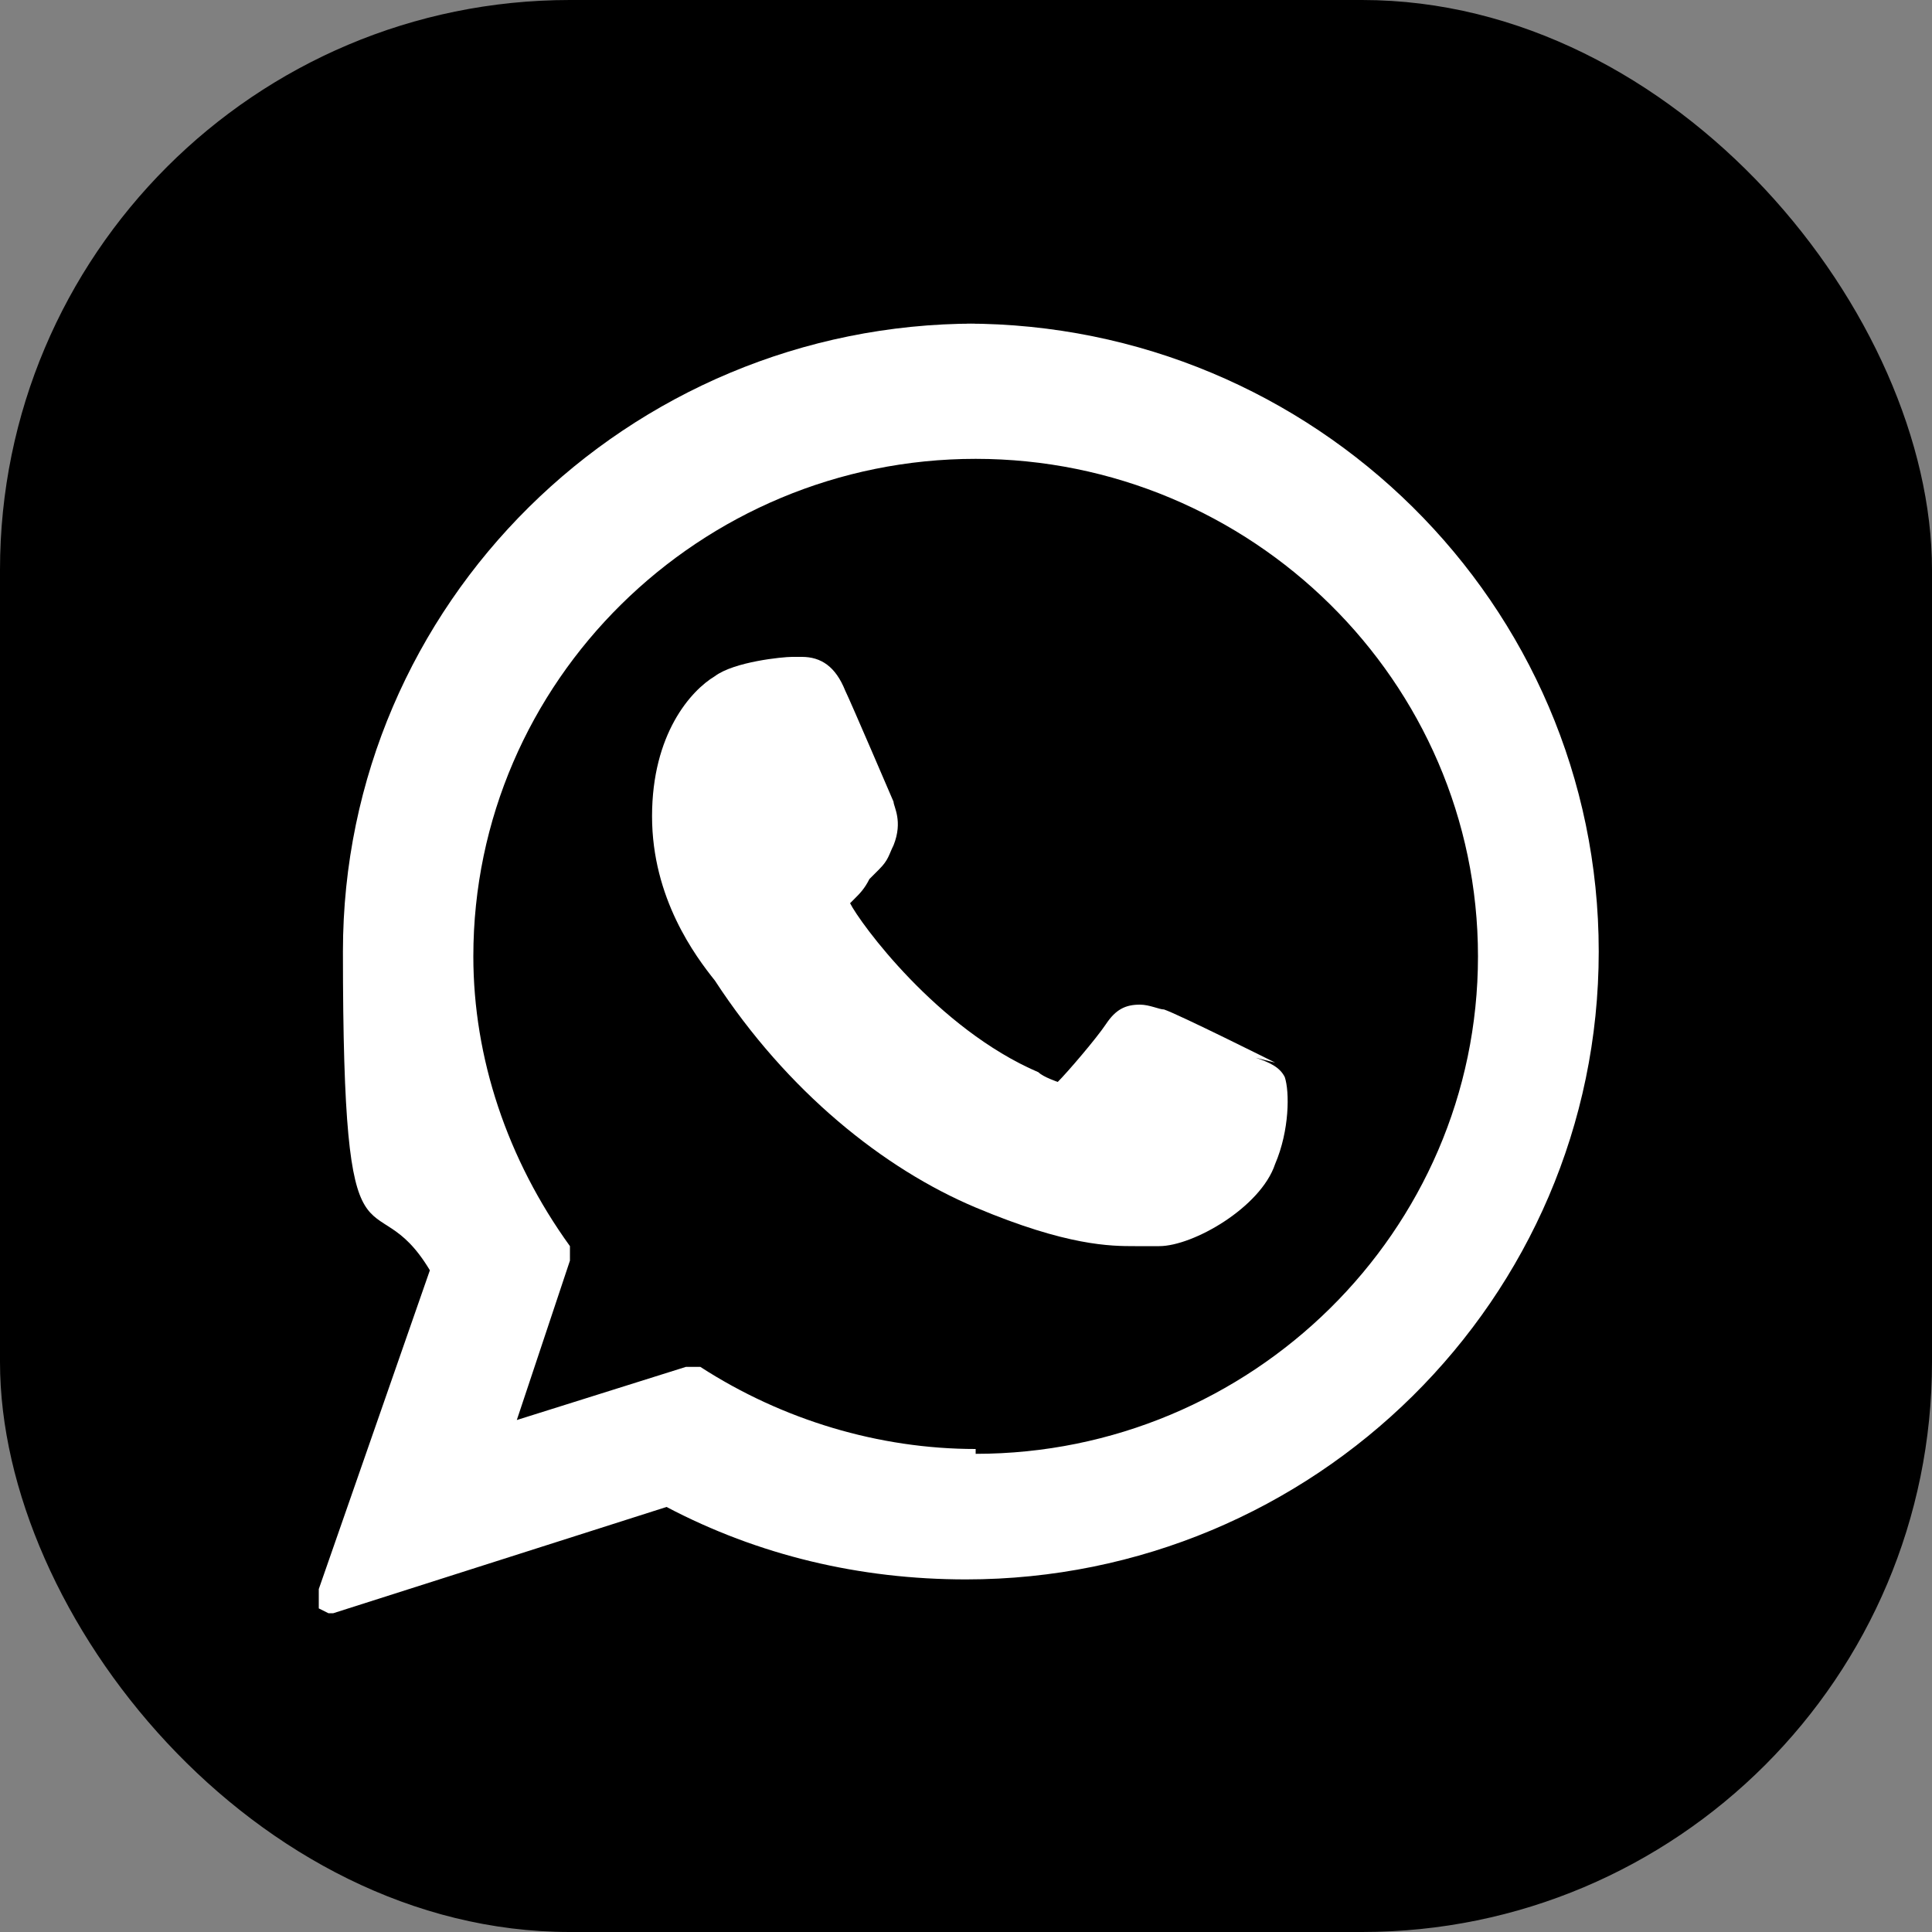
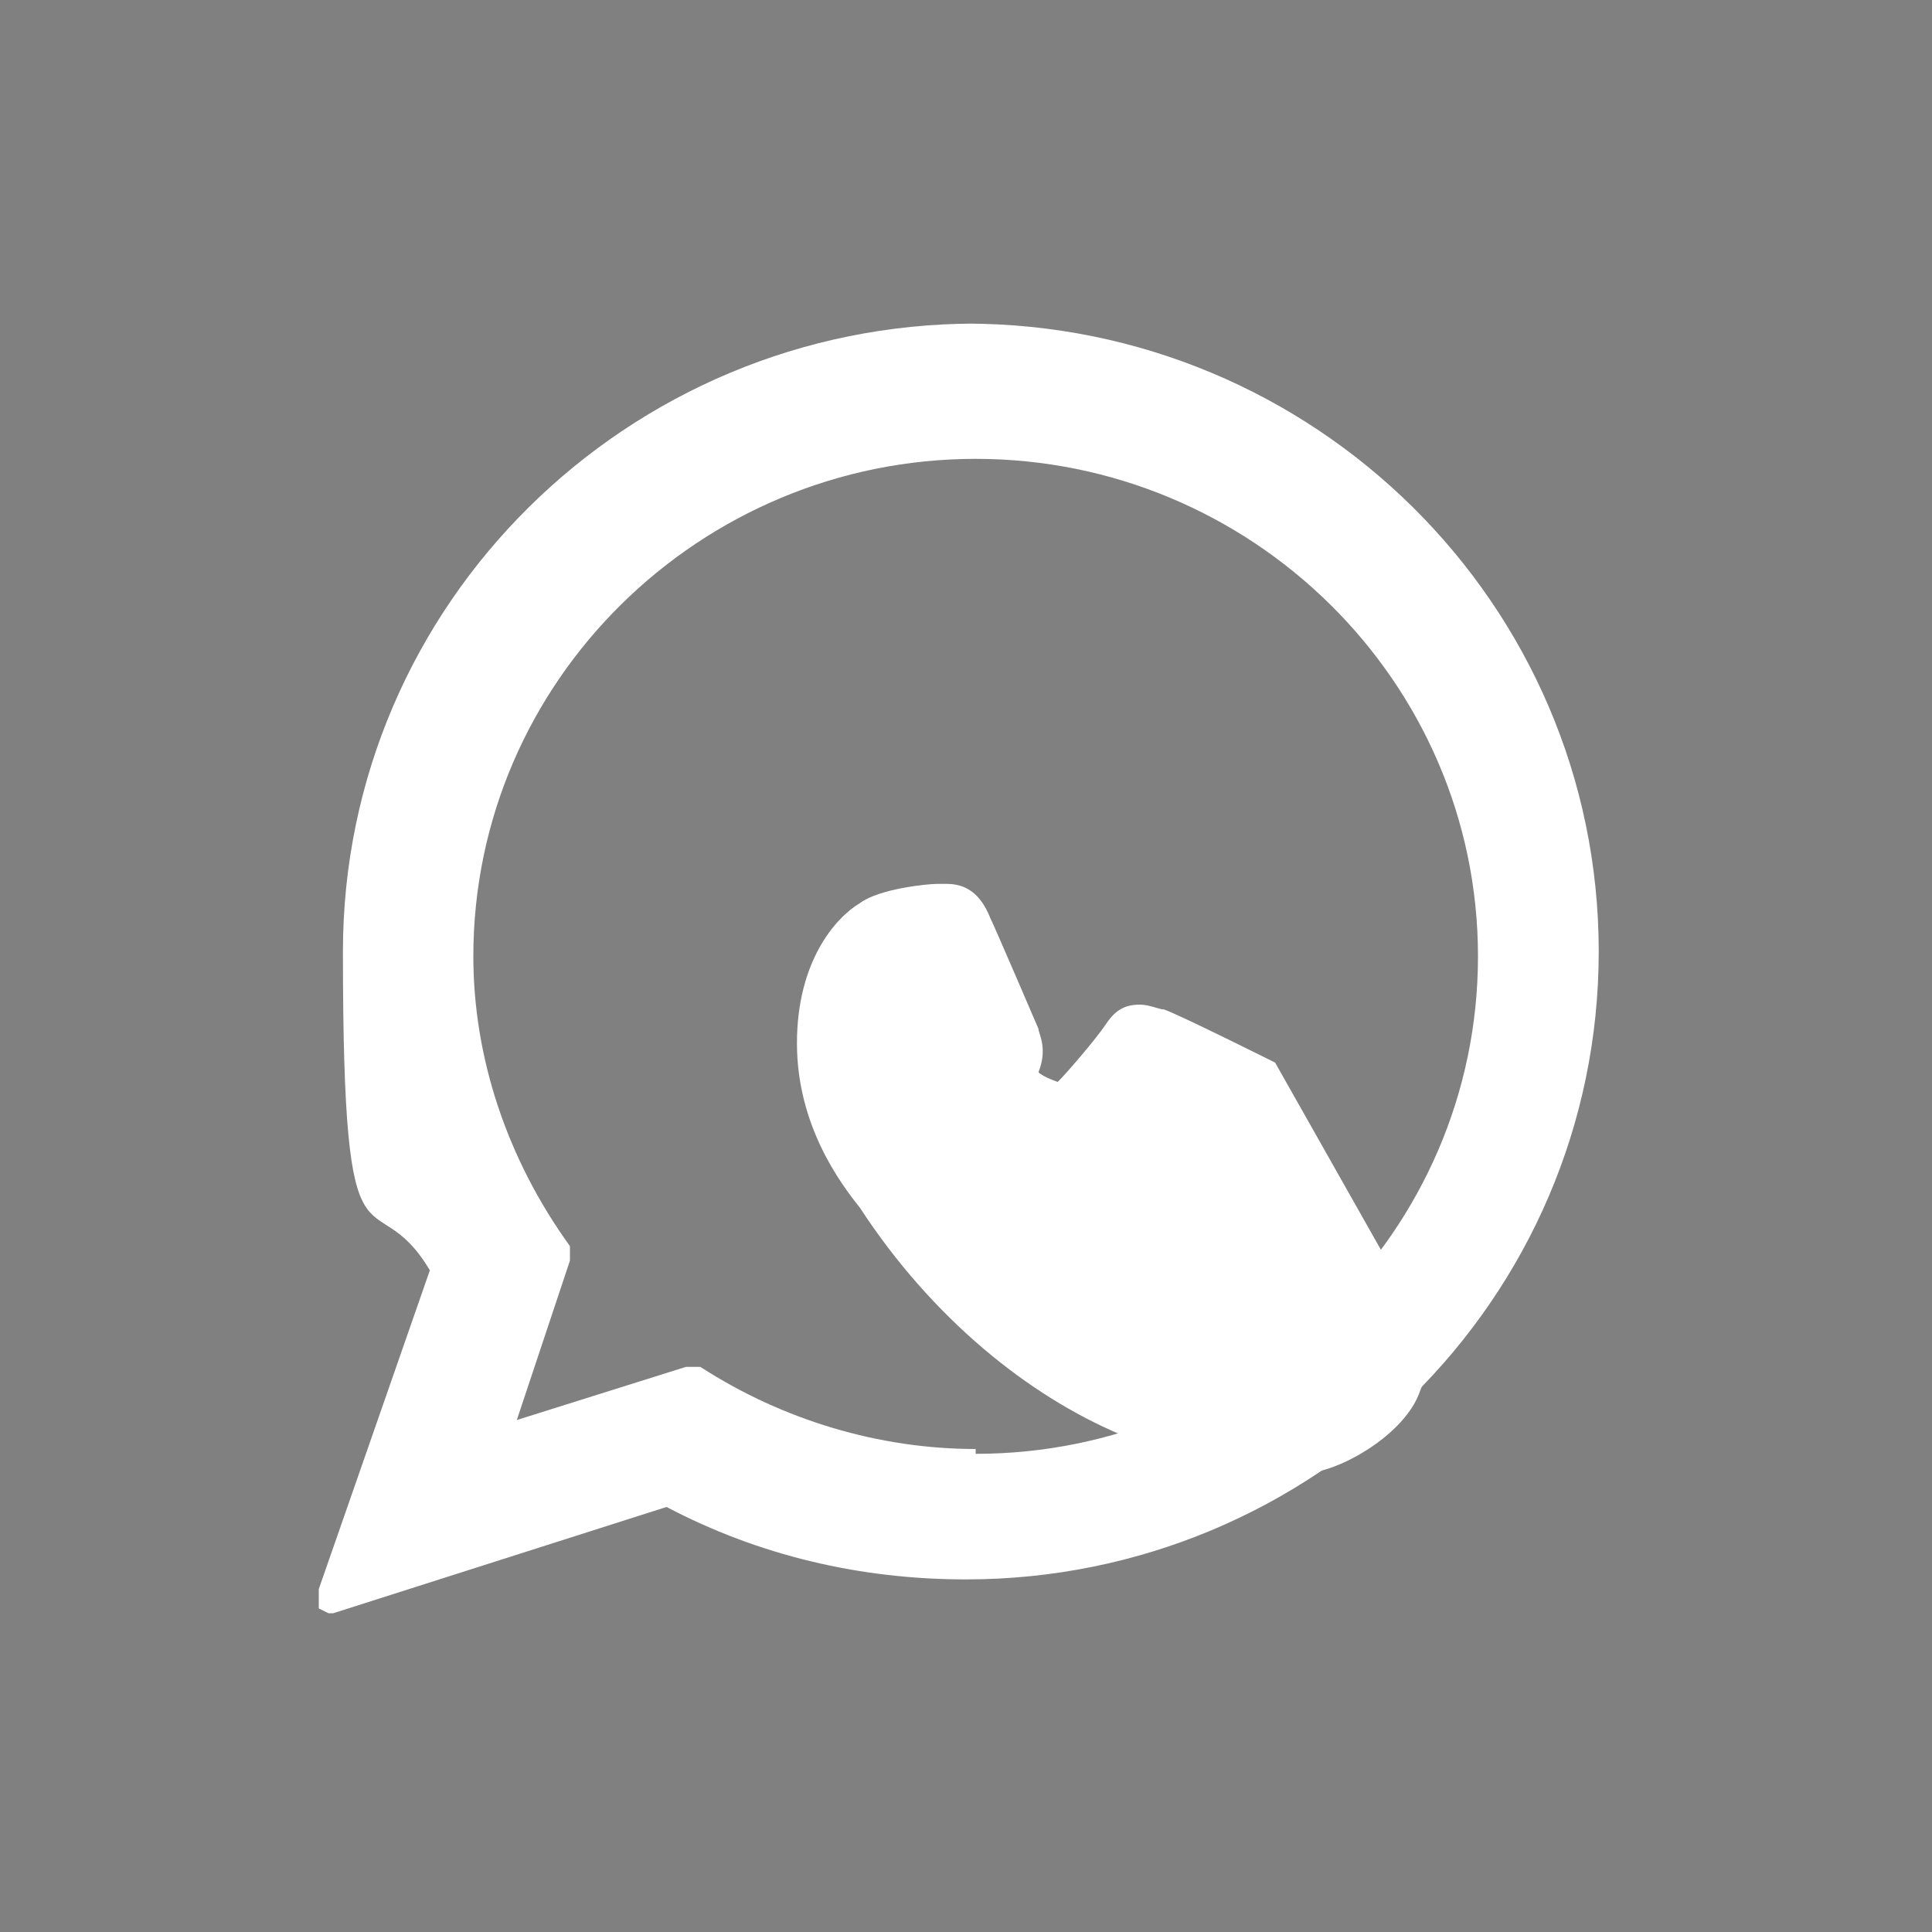
<svg xmlns="http://www.w3.org/2000/svg" version="1.1" viewBox="0 0 40 40">
  <rect x="0" y="0" width="40" height="40" fill="#808080" stroke="none" />
  <defs>
    <style>
      .cls-1 {
        fill: #000;
      }

      .cls-1, .cls-2 {
        stroke-width: 0px;
      }

      .cls-2 {
        fill: #fff;
      }
    </style>
  </defs>
  <g id="Instagram">
-     <rect class="cls-1" width="40" height="40" rx="11.8" ry="11.8" />
-   </g>
+     </g>
  <g id="Capa_2" data-name="Capa 2">
    <g>
-       <path class="cls-2" d="M26.4,22c0,0-2-1-2.3-1.1-.1,0-.3-.1-.5-.1-.3,0-.5.1-.7.4-.2.3-.8,1-1,1.2,0,0,0,0,0,0s-.3-.1-.4-.2c-2.1-.9-3.7-3.1-3.9-3.5,0,0,0,0,0,0,0,0,0,0,.1-.1.1-.1.2-.2.3-.4,0,0,.1-.1.2-.2.2-.2.2-.3.3-.5h0c.2-.5,0-.8,0-.9,0,0-.9-2.1-1-2.3-.2-.5-.5-.7-.9-.7s0,0-.2,0c-.2,0-1.2.1-1.6.4-.5.3-1.3,1.2-1.3,2.9s.9,2.9,1.3,3.4c0,0,0,0,0,0,1.5,2.3,3.5,3.9,5.4,4.7,1.9.8,2.8.8,3.3.8h0c.2,0,.4,0,.5,0h0c.7,0,2.1-.8,2.4-1.7.3-.7.3-1.5.2-1.8-.1-.2-.3-.3-.6-.4Z" />
+       <path class="cls-2" d="M26.4,22c0,0-2-1-2.3-1.1-.1,0-.3-.1-.5-.1-.3,0-.5.1-.7.4-.2.3-.8,1-1,1.2,0,0,0,0,0,0s-.3-.1-.4-.2h0c.2-.5,0-.8,0-.9,0,0-.9-2.1-1-2.3-.2-.5-.5-.7-.9-.7s0,0-.2,0c-.2,0-1.2.1-1.6.4-.5.3-1.3,1.2-1.3,2.9s.9,2.9,1.3,3.4c0,0,0,0,0,0,1.5,2.3,3.5,3.9,5.4,4.7,1.9.8,2.8.8,3.3.8h0c.2,0,.4,0,.5,0h0c.7,0,2.1-.8,2.4-1.7.3-.7.3-1.5.2-1.8-.1-.2-.3-.3-.6-.4Z" />
      <path class="cls-2" d="M20.2,6.7c-7.2,0-13.1,5.8-13.1,13s.6,4.6,1.8,6.6l-2.3,6.6c0,.1,0,.3,0,.4,0,0,.2.1.2.1s0,0,.1,0l6.9-2.2c1.9,1,4,1.5,6.2,1.5,7.2,0,13.1-5.8,13.1-13s-5.9-13-13.1-13ZM20.2,30c-2,0-4-.6-5.7-1.7,0,0-.1,0-.2,0s0,0-.1,0l-3.5,1.1,1.1-3.3c0-.1,0-.2,0-.3-1.3-1.8-2-3.9-2-6,0-5.7,4.7-10.3,10.4-10.3s10.4,4.6,10.4,10.3c0,5.7-4.7,10.3-10.4,10.3Z" />
    </g>
  </g>
</svg>